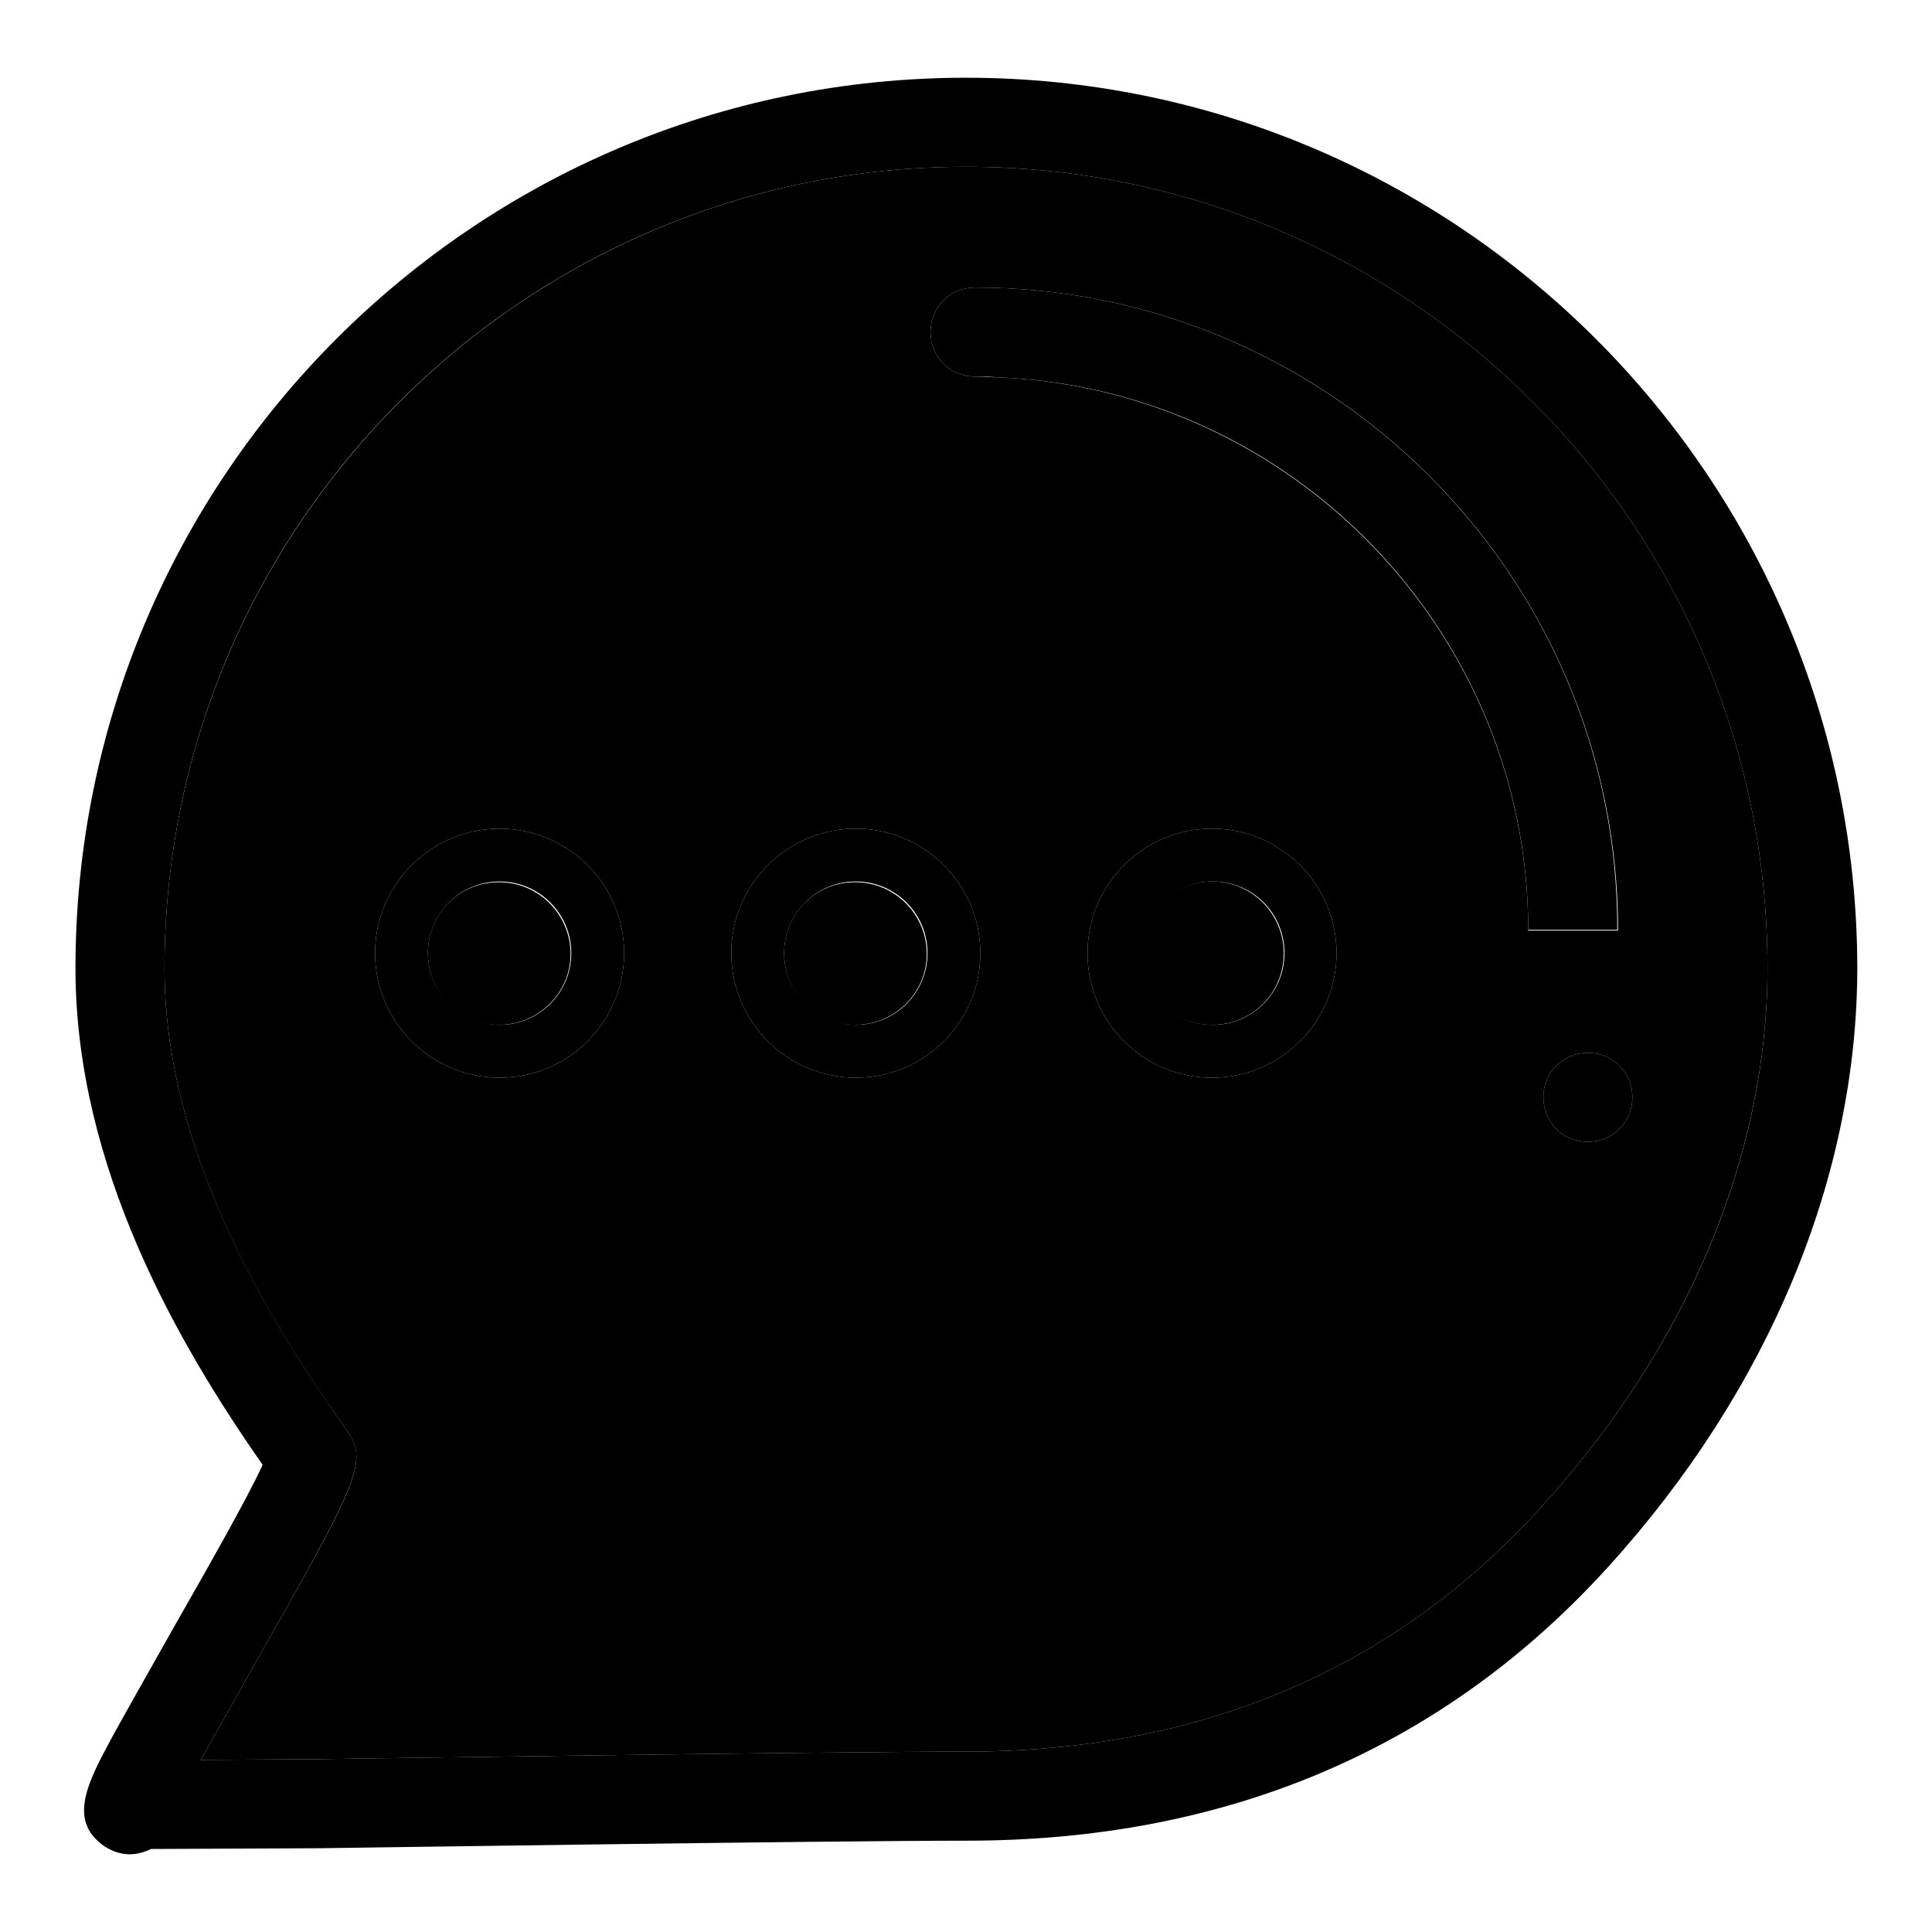
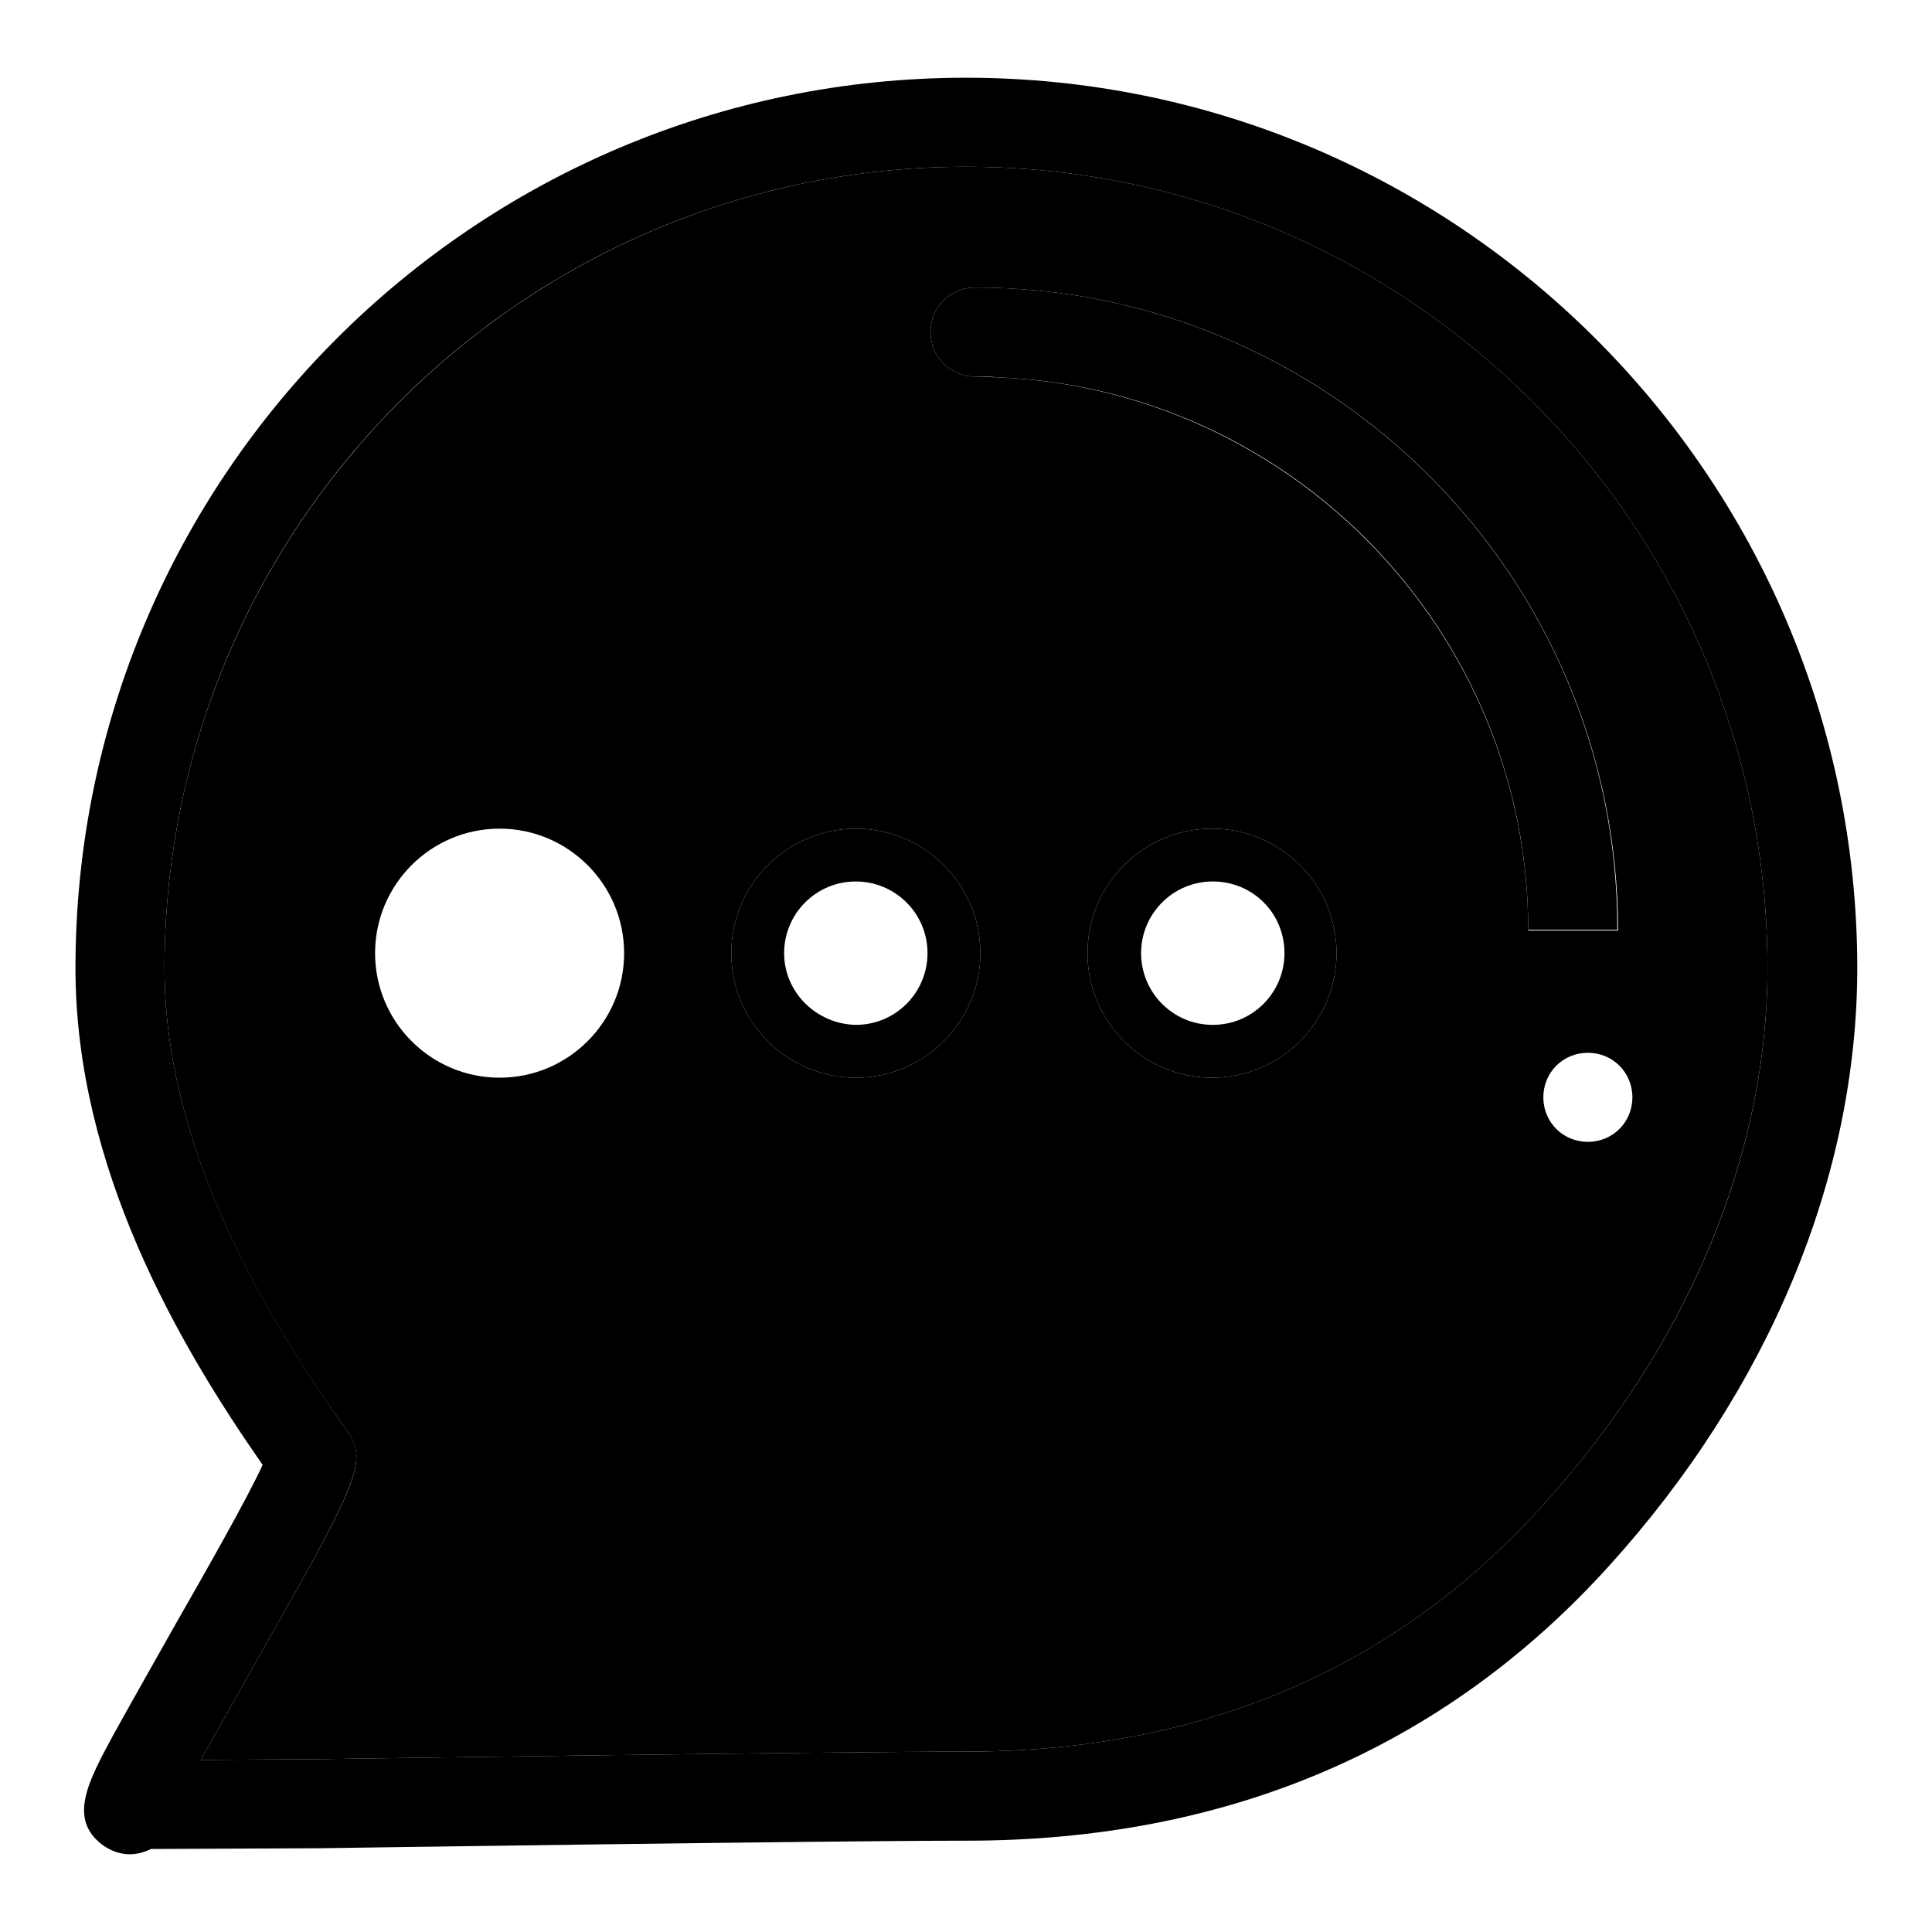
<svg xmlns="http://www.w3.org/2000/svg" version="1.1" x="0px" y="0px" viewBox="0 0 256 256" enable-background="new 0 0 256 256" xml:space="preserve">
  <g>
    <path fill="#000000" d="M128,22.1c-58.6,0-106.2,47.7-106.2,106.2c0,24.3,13.8,46.7,24.2,61.3c2.9,4.1,1.4,6.9-12.7,31.7 c-2.1,3.7-4.6,8.2-6.7,11.9l15.6-0.1c0.6,0,66.9-1,85.8-1c31.1,0,56.8-10.9,76.3-32.5c19.3-21.2,29.9-46.6,29.9-71.3 C234.2,69.7,186.6,22.1,128,22.1z M66.2,142.8c-9.1,0-16.5-7.4-16.5-16.5c0-9.1,7.4-16.5,16.5-16.5c9.1,0,16.5,7.4,16.5,16.5 C82.7,135.4,75.3,142.8,66.2,142.8z M113.4,142.8c-9.1,0-16.5-7.4-16.5-16.5c0-9.1,7.4-16.5,16.5-16.5s16.5,7.4,16.5,16.5 C129.9,135.4,122.5,142.8,113.4,142.8z M160.6,142.8c-9.1,0-16.5-7.4-16.5-16.5c0-9.1,7.4-16.5,16.5-16.5c9.1,0,16.5,7.4,16.5,16.5 C177.1,135.4,169.7,142.8,160.6,142.8z M202.5,123.3c0-39.4-31.3-71.7-70.3-73.3c-1,0-2-0.1-3-0.1c-3.3,0-5.9-2.6-5.9-5.9 s2.6-5.9,5.9-5.9c47,0,85.2,38.2,85.2,85.2L202.5,123.3L202.5,123.3z M210.4,151.3c-3.3,0-5.9-2.6-5.9-5.9s2.6-5.9,5.9-5.9 c3.3,0,5.9,2.6,5.9,5.9S213.7,151.3,210.4,151.3z" />
    <path fill="#000000" d="M128,10.3c-65.1,0-118,52.9-118,118c0,26.4,13.7,49.9,24.8,65.8c-2,4.4-7.7,14.4-11.7,21.4 c-3.1,5.5-6,10.6-8.2,14.6c-3.3,6.1-5.8,10.9-1.4,14.3c0.4,0.3,1.8,1.3,3.7,1.3c0.8,0,1.8-0.2,2.8-0.7l22.4-0.1 c0.7,0,66.9-1,85.7-1c34.5,0,63.2-12.2,85.1-36.4c21.2-23.4,32.9-51.6,32.9-79.3C246,63.2,193.1,10.3,128,10.3z M128,232.1 c-18.9,0-85.2,1-85.8,1l-15.6,0.1c2.1-3.7,4.6-8.2,6.7-11.9c14.1-24.8,15.6-27.7,12.7-31.7c-10.4-14.7-24.2-37-24.2-61.3 C21.8,69.7,69.4,22.1,128,22.1c58.6,0,106.2,47.6,106.2,106.2c0,24.8-10.6,50.1-29.9,71.3C184.8,221.2,159.1,232.1,128,232.1z" />
    <path fill="#000000" d="M129.2,38.1c-3.3,0-5.9,2.6-5.9,5.9s2.6,5.9,5.9,5.9c1,0,2,0,3,0.1c39,1.5,70.3,33.8,70.3,73.2h11.8 C214.4,76.3,176.1,38.1,129.2,38.1z" />
-     <path fill="#000000" d="M204.5,145.4c0,3.3,2.6,5.9,5.9,5.9c3.3,0,5.9-2.6,5.9-5.9l0,0c0-3.3-2.6-5.9-5.9-5.9 C207.1,139.5,204.5,142.1,204.5,145.4L204.5,145.4z" />
-     <path fill="#000000" d="M56.7,126.3c0,5.2,4.2,9.5,9.4,9.5c5.2,0,9.5-4.2,9.5-9.4c0,0,0,0,0,0c0-5.2-4.2-9.5-9.5-9.5 S56.7,121.1,56.7,126.3z" />
-     <path fill="#000000" d="M66.2,109.8c-9.1,0-16.5,7.4-16.5,16.5c0,9.1,7.4,16.5,16.5,16.5c9.1,0,16.5-7.4,16.5-16.5 C82.7,117.2,75.3,109.8,66.2,109.8z M56.7,126.3c0-5.2,4.2-9.5,9.5-9.5c5.2,0,9.5,4.2,9.5,9.5c0,5.2-4.2,9.5-9.5,9.5 C61,135.7,56.7,131.5,56.7,126.3z" />
-     <path fill="#000000" d="M103.9,126.3c0,5.2,4.2,9.5,9.4,9.5c5.2,0,9.5-4.2,9.5-9.4c0,0,0,0,0,0c0-5.2-4.2-9.5-9.5-9.5 S103.9,121.1,103.9,126.3z" />
    <path fill="#000000" d="M113.4,109.8c-9.1,0-16.5,7.4-16.5,16.5c0,9.1,7.4,16.5,16.5,16.5s16.5-7.4,16.5-16.5 C129.9,117.2,122.5,109.8,113.4,109.8L113.4,109.8z M103.9,126.3c0-5.2,4.2-9.5,9.5-9.5c5.2,0,9.5,4.2,9.5,9.5 c0,5.2-4.2,9.5-9.5,9.5C108.2,135.7,103.9,131.5,103.9,126.3z" />
-     <path fill="#000000" d="M151.1,126.3c0,5.2,4.2,9.5,9.5,9.5s9.5-4.2,9.5-9.5c0-5.2-4.2-9.5-9.5-9.5S151.1,121.1,151.1,126.3z" />
    <path fill="#000000" d="M160.6,109.8c-9.1,0-16.5,7.4-16.5,16.5c0,9.1,7.4,16.5,16.5,16.5c9.1,0,16.5-7.4,16.5-16.5 C177.1,117.2,169.7,109.8,160.6,109.8L160.6,109.8z M151.2,126.3c0-5.2,4.2-9.5,9.5-9.5s9.5,4.2,9.5,9.5c0,5.2-4.2,9.5-9.5,9.5 S151.2,131.5,151.2,126.3z" />
  </g>
</svg>